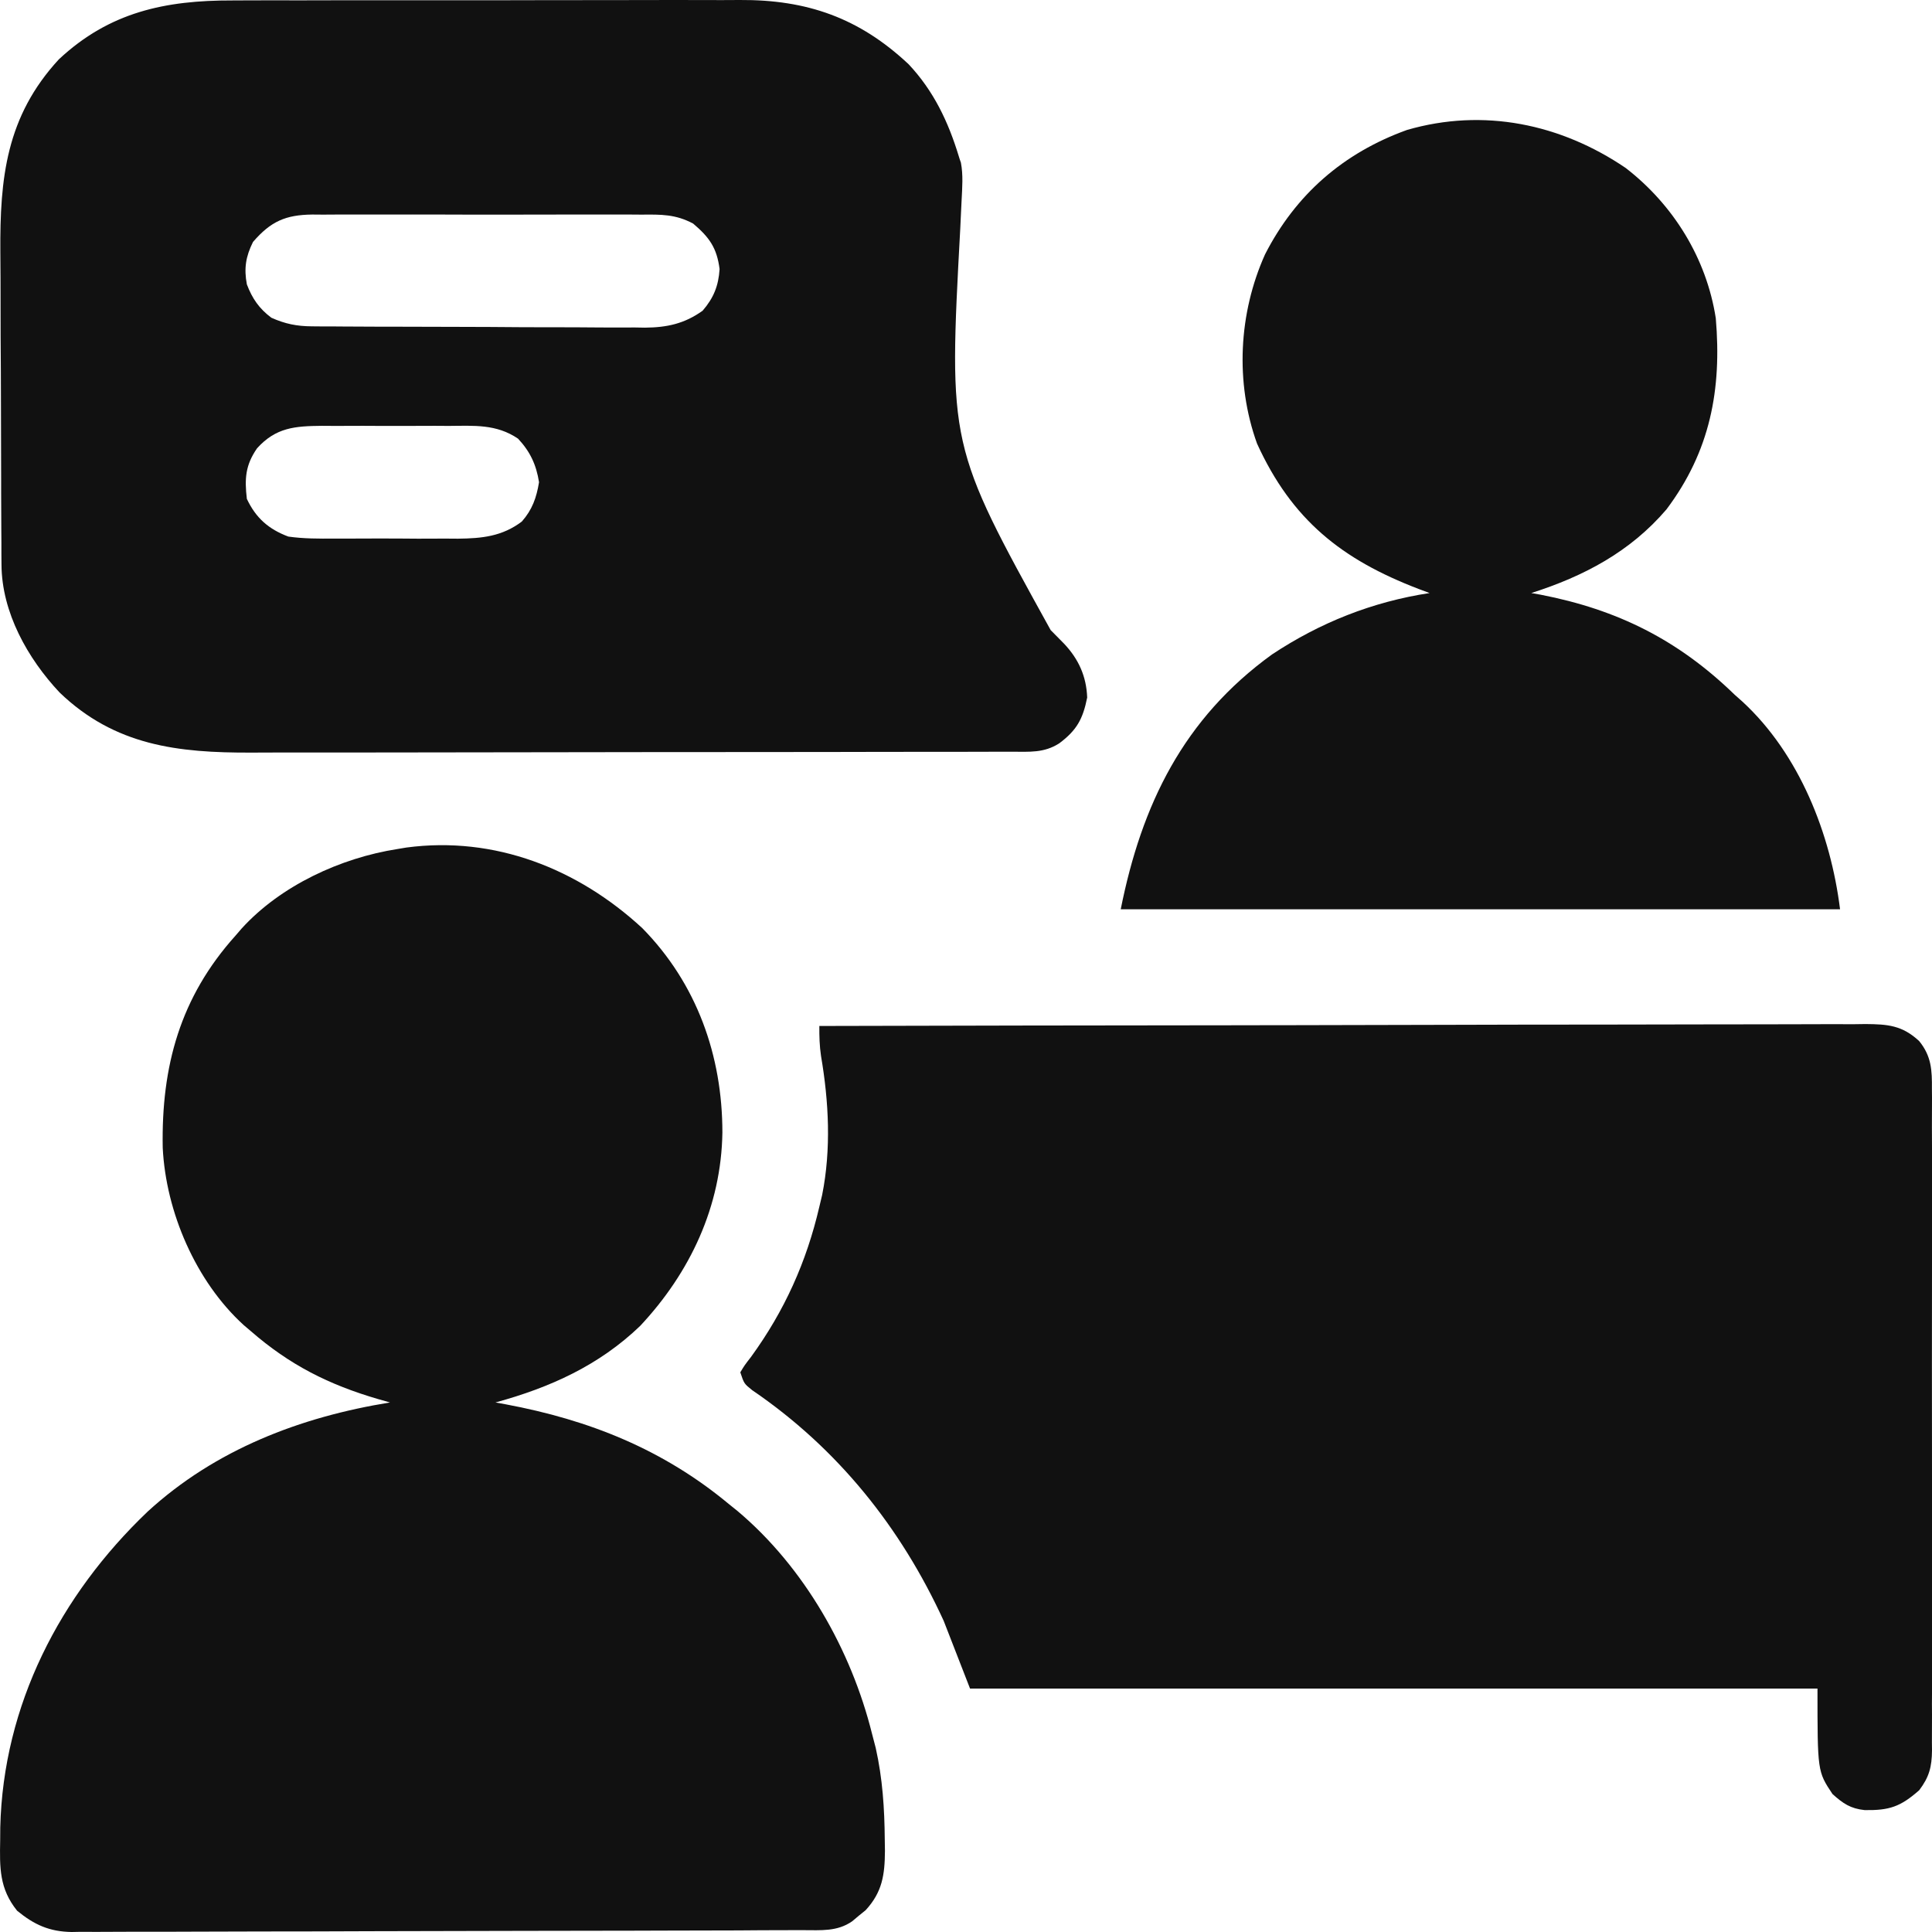
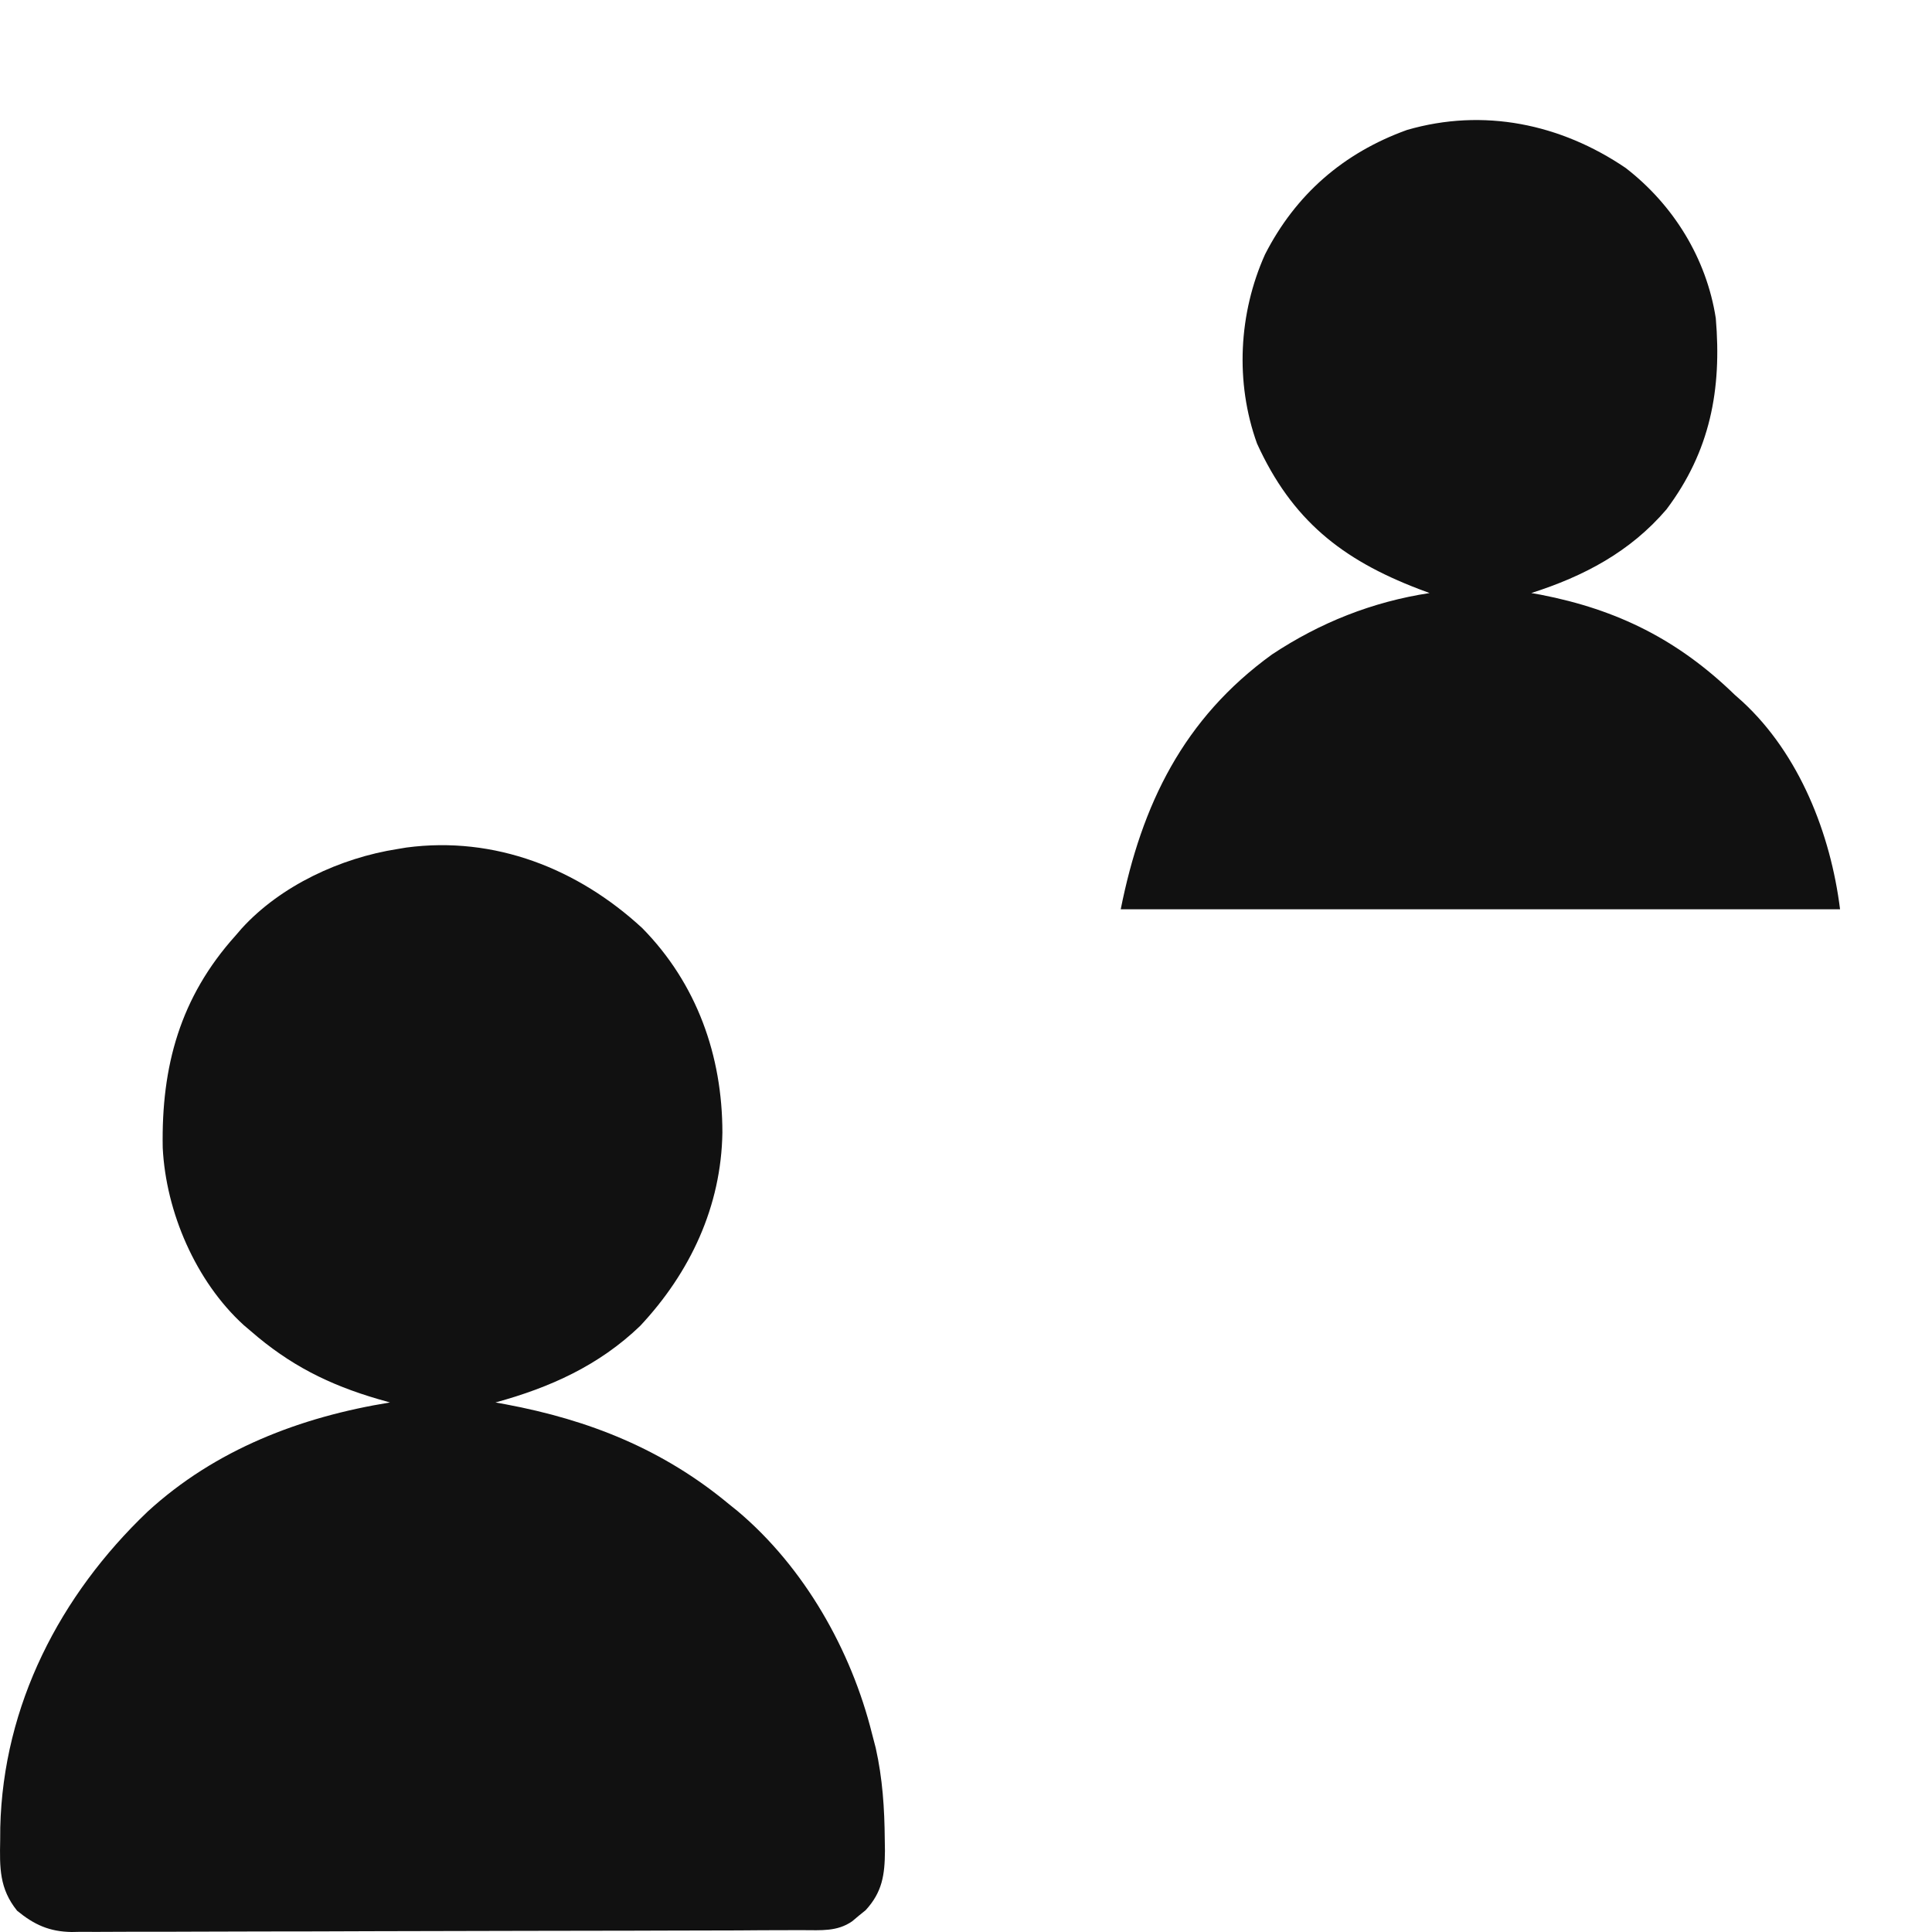
<svg xmlns="http://www.w3.org/2000/svg" width="22" height="22" viewBox="0 0 22 22" fill="none">
-   <path d="M9.33 11.683C10.889 11.679 12.447 11.676 14.005 11.675C14.189 11.674 14.373 11.674 14.557 11.674C14.612 11.674 14.612 11.674 14.668 11.674C15.261 11.673 15.854 11.672 16.447 11.67C17.055 11.668 17.664 11.667 18.272 11.667C18.648 11.667 19.023 11.666 19.399 11.665C19.656 11.664 19.914 11.664 20.171 11.664C20.32 11.664 20.468 11.664 20.617 11.663C20.778 11.662 20.939 11.662 21.1 11.663C21.147 11.662 21.194 11.662 21.242 11.661C21.495 11.663 21.66 11.675 21.854 11.855C21.994 12.027 22.001 12.187 21.999 12.401C21.999 12.434 21.999 12.467 22 12.501C22 12.612 22 12.723 21.999 12.834C21.999 12.913 22 12.993 22 13.072C22 13.288 22 13.504 22 13.72C22 13.946 22 14.172 22 14.397C22 14.777 22 15.156 21.999 15.535C21.999 15.974 21.999 16.412 22 16.851C22 17.227 22 17.604 22 17.98C22 18.205 22 18.43 22 18.655C22 18.866 22 19.078 22 19.289C21.999 19.367 21.999 19.444 22 19.522C22 19.628 22 19.734 21.999 19.84C21.999 19.87 22 19.901 22 19.933C21.998 20.12 21.968 20.236 21.854 20.386C21.64 20.574 21.515 20.616 21.234 20.612C21.072 20.595 20.987 20.537 20.867 20.429C20.696 20.172 20.696 20.172 20.696 19.228C17.511 19.228 14.327 19.228 11.046 19.228C10.947 18.974 10.848 18.719 10.746 18.457C10.258 17.392 9.537 16.492 8.565 15.83C8.473 15.756 8.473 15.756 8.43 15.627C8.478 15.547 8.478 15.547 8.553 15.45C8.933 14.927 9.184 14.37 9.33 13.741C9.341 13.697 9.351 13.652 9.362 13.607C9.466 13.084 9.438 12.546 9.349 12.024C9.332 11.908 9.329 11.8 9.33 11.683Z" fill="#111111" />
-   <path d="M2.648 0.005C2.717 0.005 2.786 0.005 2.855 0.004C3.041 0.003 3.226 0.004 3.412 0.004C3.568 0.004 3.724 0.004 3.879 0.003C4.247 0.003 4.615 0.003 4.982 0.003C5.36 0.004 5.738 0.003 6.116 0.002C6.442 0.001 6.768 0.001 7.093 0.001C7.287 0.001 7.481 0.001 7.675 0C7.858 -0 8.04 -7.88677e-05 8.223 0.001C8.29 0.001 8.356 0.001 8.423 0C9.19 -0.005 9.784 0.204 10.346 0.731C10.631 1.034 10.798 1.385 10.918 1.78C10.925 1.804 10.933 1.827 10.942 1.852C10.969 1.995 10.957 2.135 10.95 2.28C10.946 2.349 10.943 2.417 10.94 2.486C10.938 2.522 10.937 2.559 10.935 2.596C10.801 5.071 10.801 5.071 11.964 7.175C12.016 7.227 12.067 7.28 12.119 7.332C12.282 7.506 12.371 7.701 12.38 7.943C12.331 8.187 12.262 8.315 12.061 8.465C11.887 8.576 11.723 8.56 11.523 8.56C11.463 8.56 11.463 8.56 11.401 8.56C11.267 8.56 11.132 8.561 10.997 8.561C10.9 8.561 10.804 8.561 10.708 8.561C10.445 8.562 10.183 8.562 9.92 8.562C9.756 8.562 9.592 8.563 9.428 8.563C8.974 8.563 8.519 8.564 8.065 8.564C8.036 8.564 8.007 8.564 7.977 8.564C7.948 8.564 7.919 8.564 7.889 8.564C7.829 8.564 7.77 8.564 7.711 8.564C7.667 8.564 7.667 8.564 7.622 8.564C7.148 8.564 6.674 8.565 6.2 8.566C5.713 8.567 5.225 8.567 4.738 8.568C4.465 8.568 4.192 8.568 3.918 8.569C3.661 8.569 3.403 8.569 3.146 8.569C3.051 8.569 2.957 8.569 2.863 8.57C2.028 8.573 1.309 8.492 0.678 7.885C0.315 7.498 0.02 6.974 0.017 6.43C0.017 6.391 0.017 6.353 0.016 6.313C0.016 6.271 0.016 6.228 0.016 6.185C0.016 6.14 0.016 6.096 0.015 6.049C0.014 5.901 0.014 5.753 0.013 5.605C0.013 5.554 0.013 5.504 0.013 5.452C0.012 5.183 0.011 4.914 0.011 4.646C0.011 4.369 0.009 4.093 0.007 3.816C0.006 3.603 0.006 3.39 0.006 3.176C0.006 3.074 0.005 2.973 0.004 2.871C-0.002 2.028 0.07 1.327 0.67 0.676C1.246 0.137 1.882 0.003 2.648 0.005ZM2.881 2.755C2.798 2.922 2.777 3.057 2.811 3.238C2.872 3.399 2.951 3.514 3.09 3.618C3.246 3.688 3.38 3.715 3.55 3.716C3.604 3.716 3.604 3.716 3.659 3.717C3.698 3.717 3.737 3.717 3.777 3.717C3.818 3.717 3.859 3.717 3.902 3.718C4.039 3.719 4.175 3.719 4.312 3.72C4.359 3.72 4.405 3.72 4.454 3.72C4.701 3.721 4.948 3.722 5.196 3.722C5.451 3.722 5.706 3.724 5.961 3.726C6.158 3.727 6.354 3.727 6.55 3.727C6.645 3.727 6.739 3.728 6.833 3.729C6.964 3.73 7.096 3.73 7.228 3.729C7.267 3.73 7.305 3.731 7.345 3.731C7.595 3.729 7.795 3.686 8.001 3.538C8.126 3.393 8.182 3.255 8.194 3.064C8.163 2.822 8.077 2.702 7.893 2.546C7.692 2.439 7.53 2.442 7.305 2.444C7.262 2.444 7.218 2.443 7.173 2.443C7.03 2.442 6.886 2.443 6.743 2.443C6.643 2.443 6.543 2.443 6.443 2.443C6.233 2.443 6.024 2.443 5.814 2.444C5.546 2.445 5.278 2.444 5.01 2.443C4.803 2.442 4.597 2.443 4.39 2.443C4.292 2.443 4.193 2.443 4.094 2.443C3.955 2.442 3.817 2.443 3.679 2.444C3.638 2.444 3.597 2.443 3.555 2.443C3.252 2.447 3.084 2.52 2.881 2.755ZM2.927 5.105C2.794 5.297 2.784 5.451 2.811 5.681C2.914 5.899 3.059 6.026 3.283 6.11C3.458 6.135 3.631 6.134 3.807 6.133C3.882 6.133 3.882 6.133 3.959 6.133C4.065 6.133 4.171 6.133 4.277 6.132C4.438 6.132 4.599 6.132 4.761 6.134C4.864 6.133 4.967 6.133 5.07 6.133C5.118 6.133 5.166 6.134 5.215 6.134C5.489 6.131 5.718 6.108 5.942 5.939C6.061 5.804 6.109 5.668 6.138 5.491C6.107 5.293 6.037 5.142 5.899 4.995C5.652 4.827 5.398 4.848 5.11 4.85C5.059 4.85 5.007 4.849 4.954 4.849C4.846 4.849 4.737 4.85 4.629 4.85C4.463 4.851 4.298 4.85 4.132 4.849C4.026 4.849 3.921 4.849 3.815 4.85C3.766 4.849 3.716 4.849 3.665 4.849C3.359 4.852 3.142 4.867 2.927 5.105Z" fill="#111111" />
  <path d="M7.314 10.569C7.935 11.201 8.226 12.021 8.226 12.897C8.213 13.737 7.86 14.489 7.29 15.098C6.821 15.549 6.263 15.8 5.642 15.97C5.68 15.977 5.719 15.984 5.758 15.991C6.709 16.169 7.549 16.503 8.301 17.128C8.333 17.154 8.365 17.18 8.398 17.206C9.157 17.845 9.692 18.787 9.93 19.743C9.944 19.796 9.958 19.849 9.972 19.904C10.05 20.253 10.072 20.591 10.075 20.949C10.076 20.991 10.076 21.033 10.077 21.076C10.075 21.348 10.048 21.544 9.857 21.752C9.832 21.772 9.806 21.793 9.78 21.814C9.755 21.835 9.73 21.856 9.704 21.878C9.533 21.997 9.348 21.979 9.148 21.979C9.112 21.979 9.075 21.979 9.038 21.979C8.915 21.98 8.792 21.98 8.67 21.98C8.582 21.981 8.494 21.981 8.406 21.982C8.118 21.983 7.829 21.983 7.54 21.984C7.441 21.984 7.342 21.984 7.242 21.985C6.829 21.985 6.416 21.986 6.003 21.987C5.41 21.988 4.818 21.989 4.226 21.991C3.809 21.993 3.393 21.994 2.976 21.994C2.728 21.994 2.479 21.995 2.23 21.996C1.996 21.997 1.762 21.998 1.528 21.997C1.442 21.997 1.356 21.997 1.271 21.998C1.153 21.999 1.036 21.999 0.918 21.998C0.885 21.999 0.851 21.999 0.816 22C0.563 21.996 0.39 21.918 0.195 21.758C-0.008 21.506 -0.004 21.269 0.002 20.954C0.002 20.907 0.003 20.859 0.003 20.81C0.036 19.417 0.682 18.166 1.681 17.213C2.453 16.505 3.422 16.135 4.441 15.97C4.397 15.958 4.353 15.945 4.307 15.932C3.745 15.768 3.299 15.544 2.854 15.156C2.827 15.133 2.801 15.111 2.774 15.088C2.229 14.591 1.889 13.8 1.853 13.07C1.836 12.143 2.05 11.357 2.682 10.654C2.704 10.628 2.727 10.602 2.75 10.575C3.196 10.084 3.879 9.769 4.526 9.668C4.56 9.663 4.593 9.657 4.628 9.651C5.634 9.517 6.581 9.892 7.314 10.569Z" fill="#111111" />
  <path d="M18.511 1.912C19.055 2.332 19.432 2.941 19.538 3.624C19.607 4.434 19.475 5.138 18.976 5.801C18.564 6.283 18.036 6.562 17.437 6.753C17.472 6.759 17.507 6.766 17.544 6.772C18.419 6.942 19.109 7.286 19.753 7.911C19.782 7.937 19.811 7.963 19.842 7.99C20.491 8.589 20.846 9.496 20.953 10.354C18.25 10.354 15.547 10.354 12.762 10.354C13 9.161 13.476 8.182 14.485 7.452C15.033 7.089 15.627 6.853 16.279 6.753C16.237 6.738 16.196 6.722 16.153 6.706C15.281 6.372 14.711 5.922 14.314 5.051C14.063 4.355 14.104 3.568 14.405 2.897C14.754 2.214 15.298 1.741 16.021 1.48C16.892 1.227 17.771 1.41 18.511 1.912Z" fill="#111111" />
</svg>